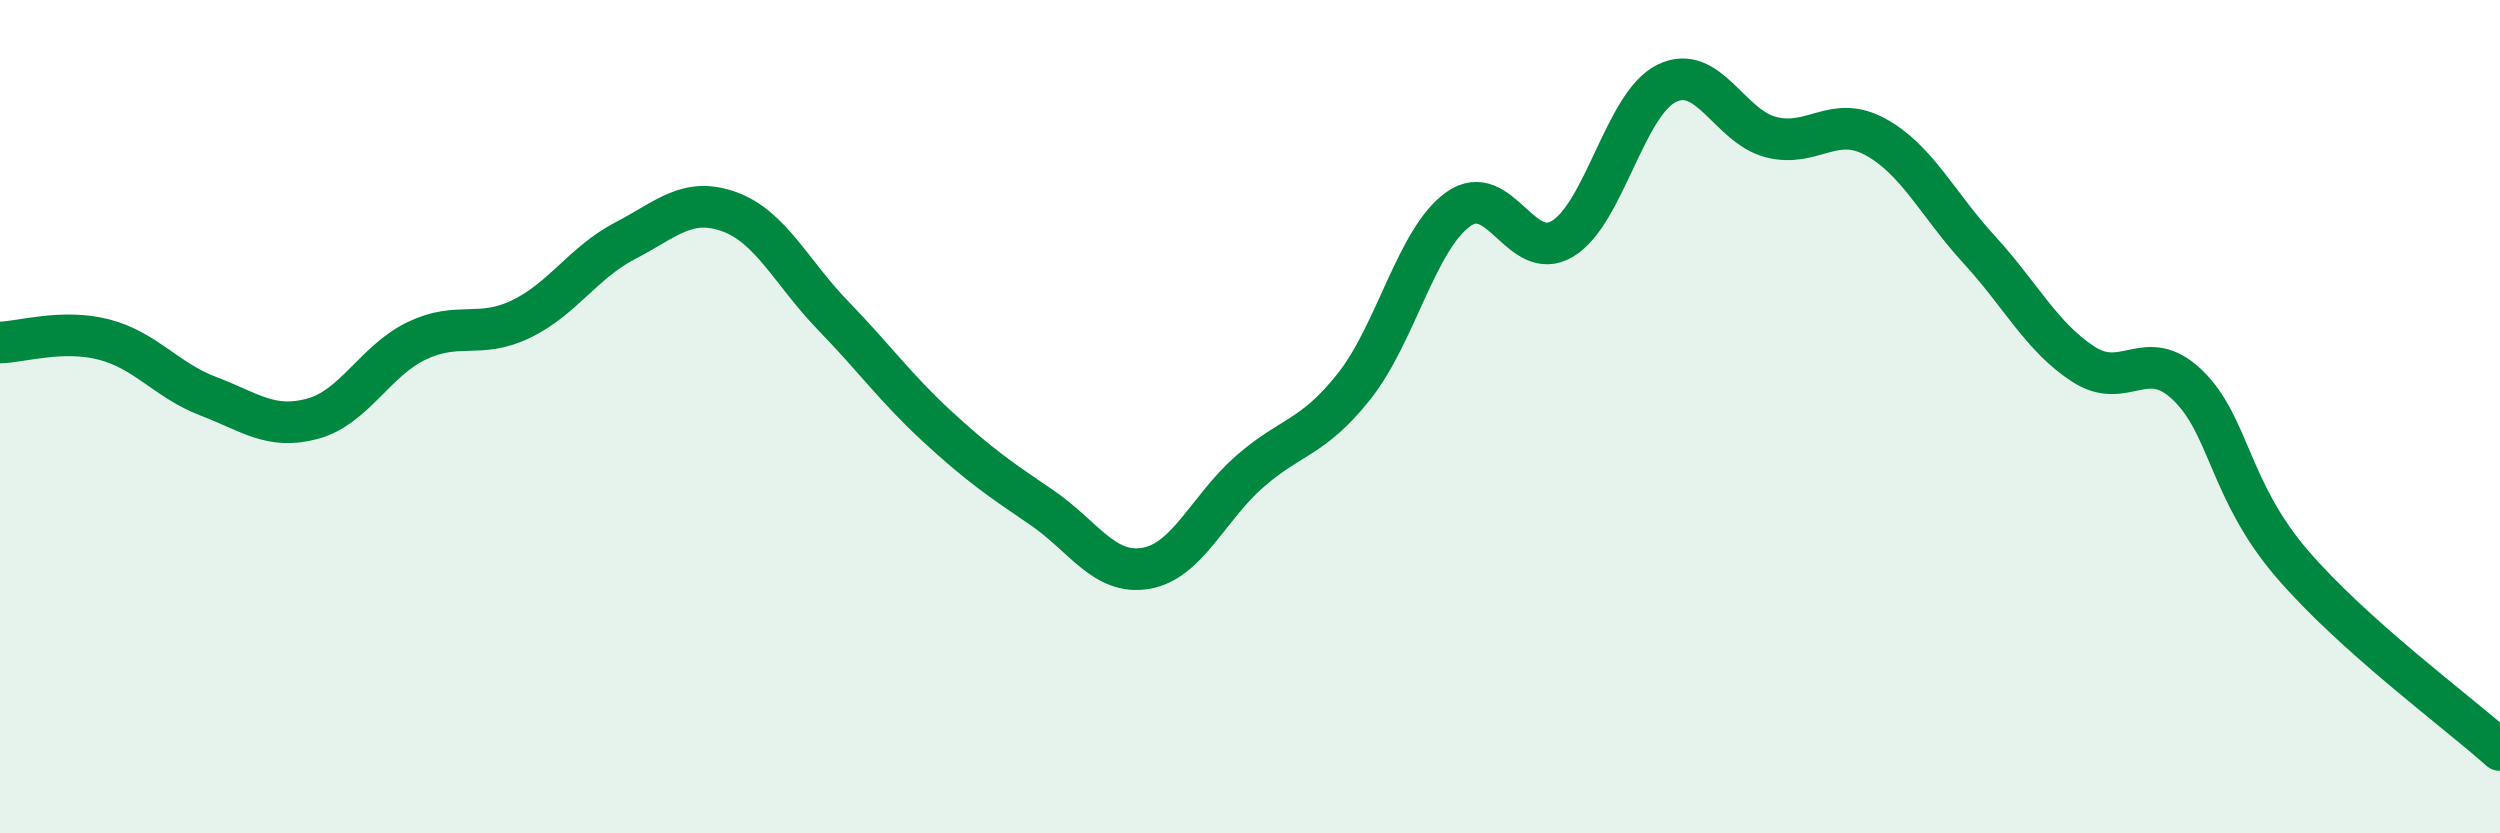
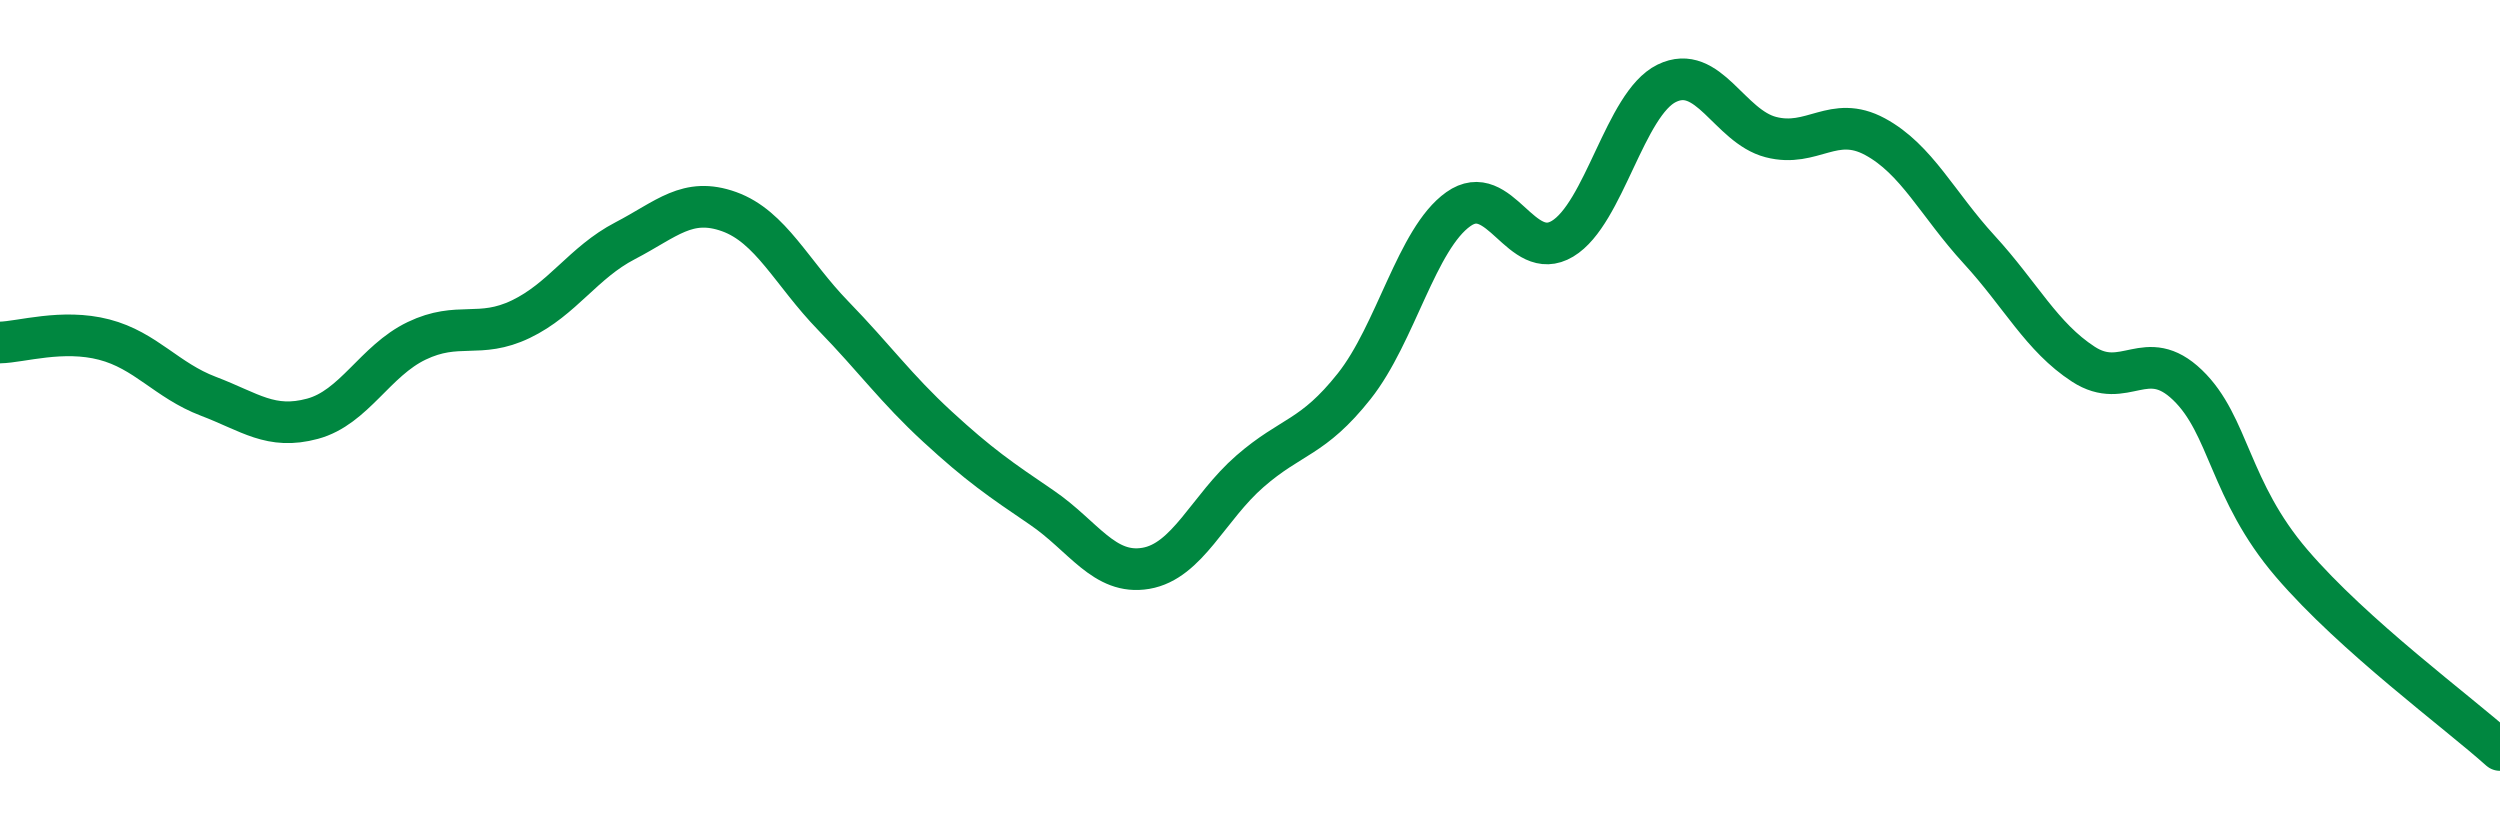
<svg xmlns="http://www.w3.org/2000/svg" width="60" height="20" viewBox="0 0 60 20">
-   <path d="M 0,8.22 C 0.5,8.21 1.5,7.89 2.5,8.15 C 3.5,8.41 4,9.13 5,9.51 C 6,9.89 6.5,10.32 7.5,10.05 C 8.5,9.78 9,8.66 10,8.18 C 11,7.7 11.5,8.14 12.5,7.66 C 13.5,7.18 14,6.3 15,5.78 C 16,5.26 16.5,4.72 17.5,5.08 C 18.5,5.44 19,6.55 20,7.58 C 21,8.61 21.5,9.32 22.5,10.24 C 23.5,11.16 24,11.5 25,12.18 C 26,12.86 26.5,13.81 27.5,13.64 C 28.5,13.47 29,12.18 30,11.31 C 31,10.44 31.5,10.53 32.5,9.27 C 33.5,8.01 34,5.73 35,5.02 C 36,4.31 36.5,6.33 37.5,5.73 C 38.5,5.13 39,2.49 40,2 C 41,1.51 41.5,3.03 42.5,3.29 C 43.5,3.55 44,2.74 45,3.28 C 46,3.82 46.5,4.9 47.5,5.99 C 48.5,7.08 49,8.09 50,8.74 C 51,9.39 51.5,8.28 52.5,9.24 C 53.5,10.2 53.5,11.77 55,13.52 C 56.5,15.27 59,17.1 60,18L60 20L0 20Z" fill="#008740" opacity="0.1" stroke-linecap="round" stroke-linejoin="round" />
  <path d="M 0,8.22 C 0.5,8.21 1.5,7.89 2.5,8.15 C 3.5,8.41 4,9.13 5,9.51 C 6,9.89 6.5,10.32 7.5,10.05 C 8.5,9.78 9,8.66 10,8.18 C 11,7.7 11.5,8.14 12.5,7.66 C 13.5,7.18 14,6.3 15,5.78 C 16,5.26 16.5,4.72 17.5,5.08 C 18.5,5.44 19,6.55 20,7.58 C 21,8.61 21.5,9.32 22.5,10.24 C 23.5,11.16 24,11.5 25,12.18 C 26,12.86 26.5,13.81 27.5,13.64 C 28.5,13.47 29,12.18 30,11.31 C 31,10.44 31.5,10.53 32.5,9.27 C 33.5,8.01 34,5.73 35,5.02 C 36,4.31 36.5,6.33 37.5,5.73 C 38.5,5.13 39,2.49 40,2 C 41,1.51 41.5,3.03 42.5,3.29 C 43.5,3.55 44,2.74 45,3.28 C 46,3.82 46.5,4.9 47.5,5.99 C 48.5,7.08 49,8.09 50,8.74 C 51,9.39 51.5,8.28 52.5,9.24 C 53.5,10.2 53.5,11.77 55,13.52 C 56.5,15.27 59,17.1 60,18" stroke="#008740" stroke-width="1" fill="none" stroke-linecap="round" stroke-linejoin="round" />
</svg>